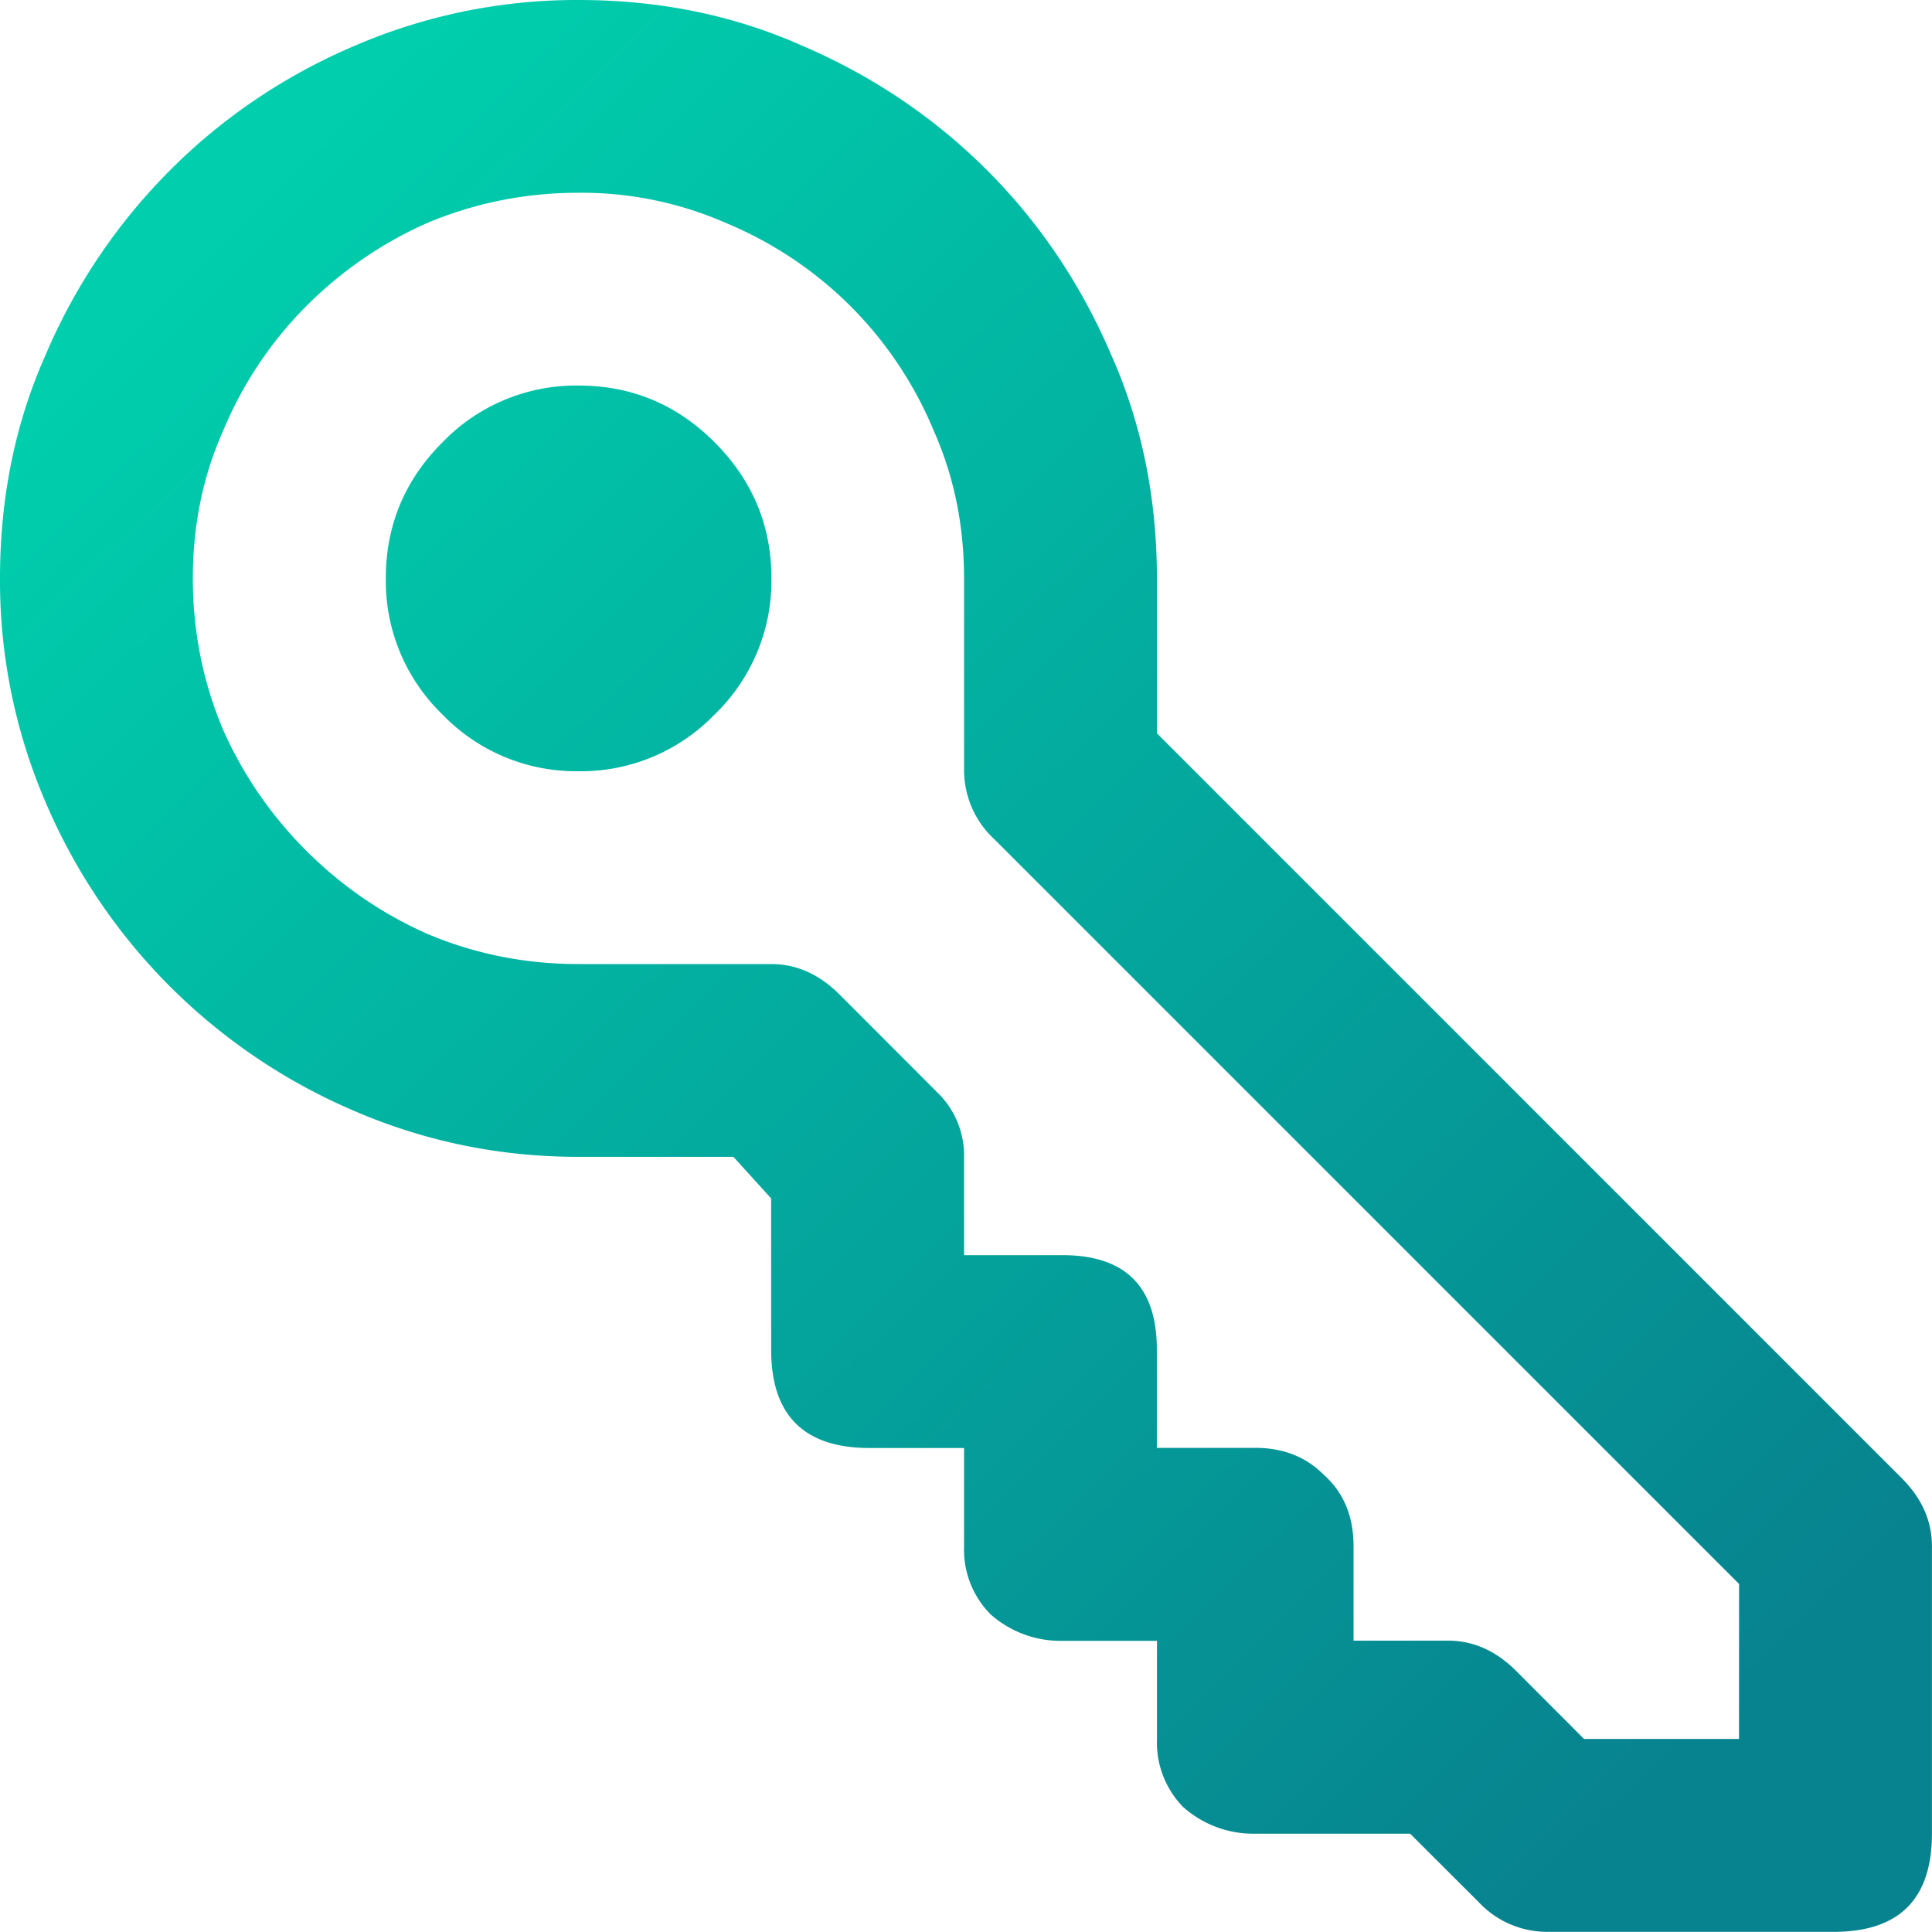
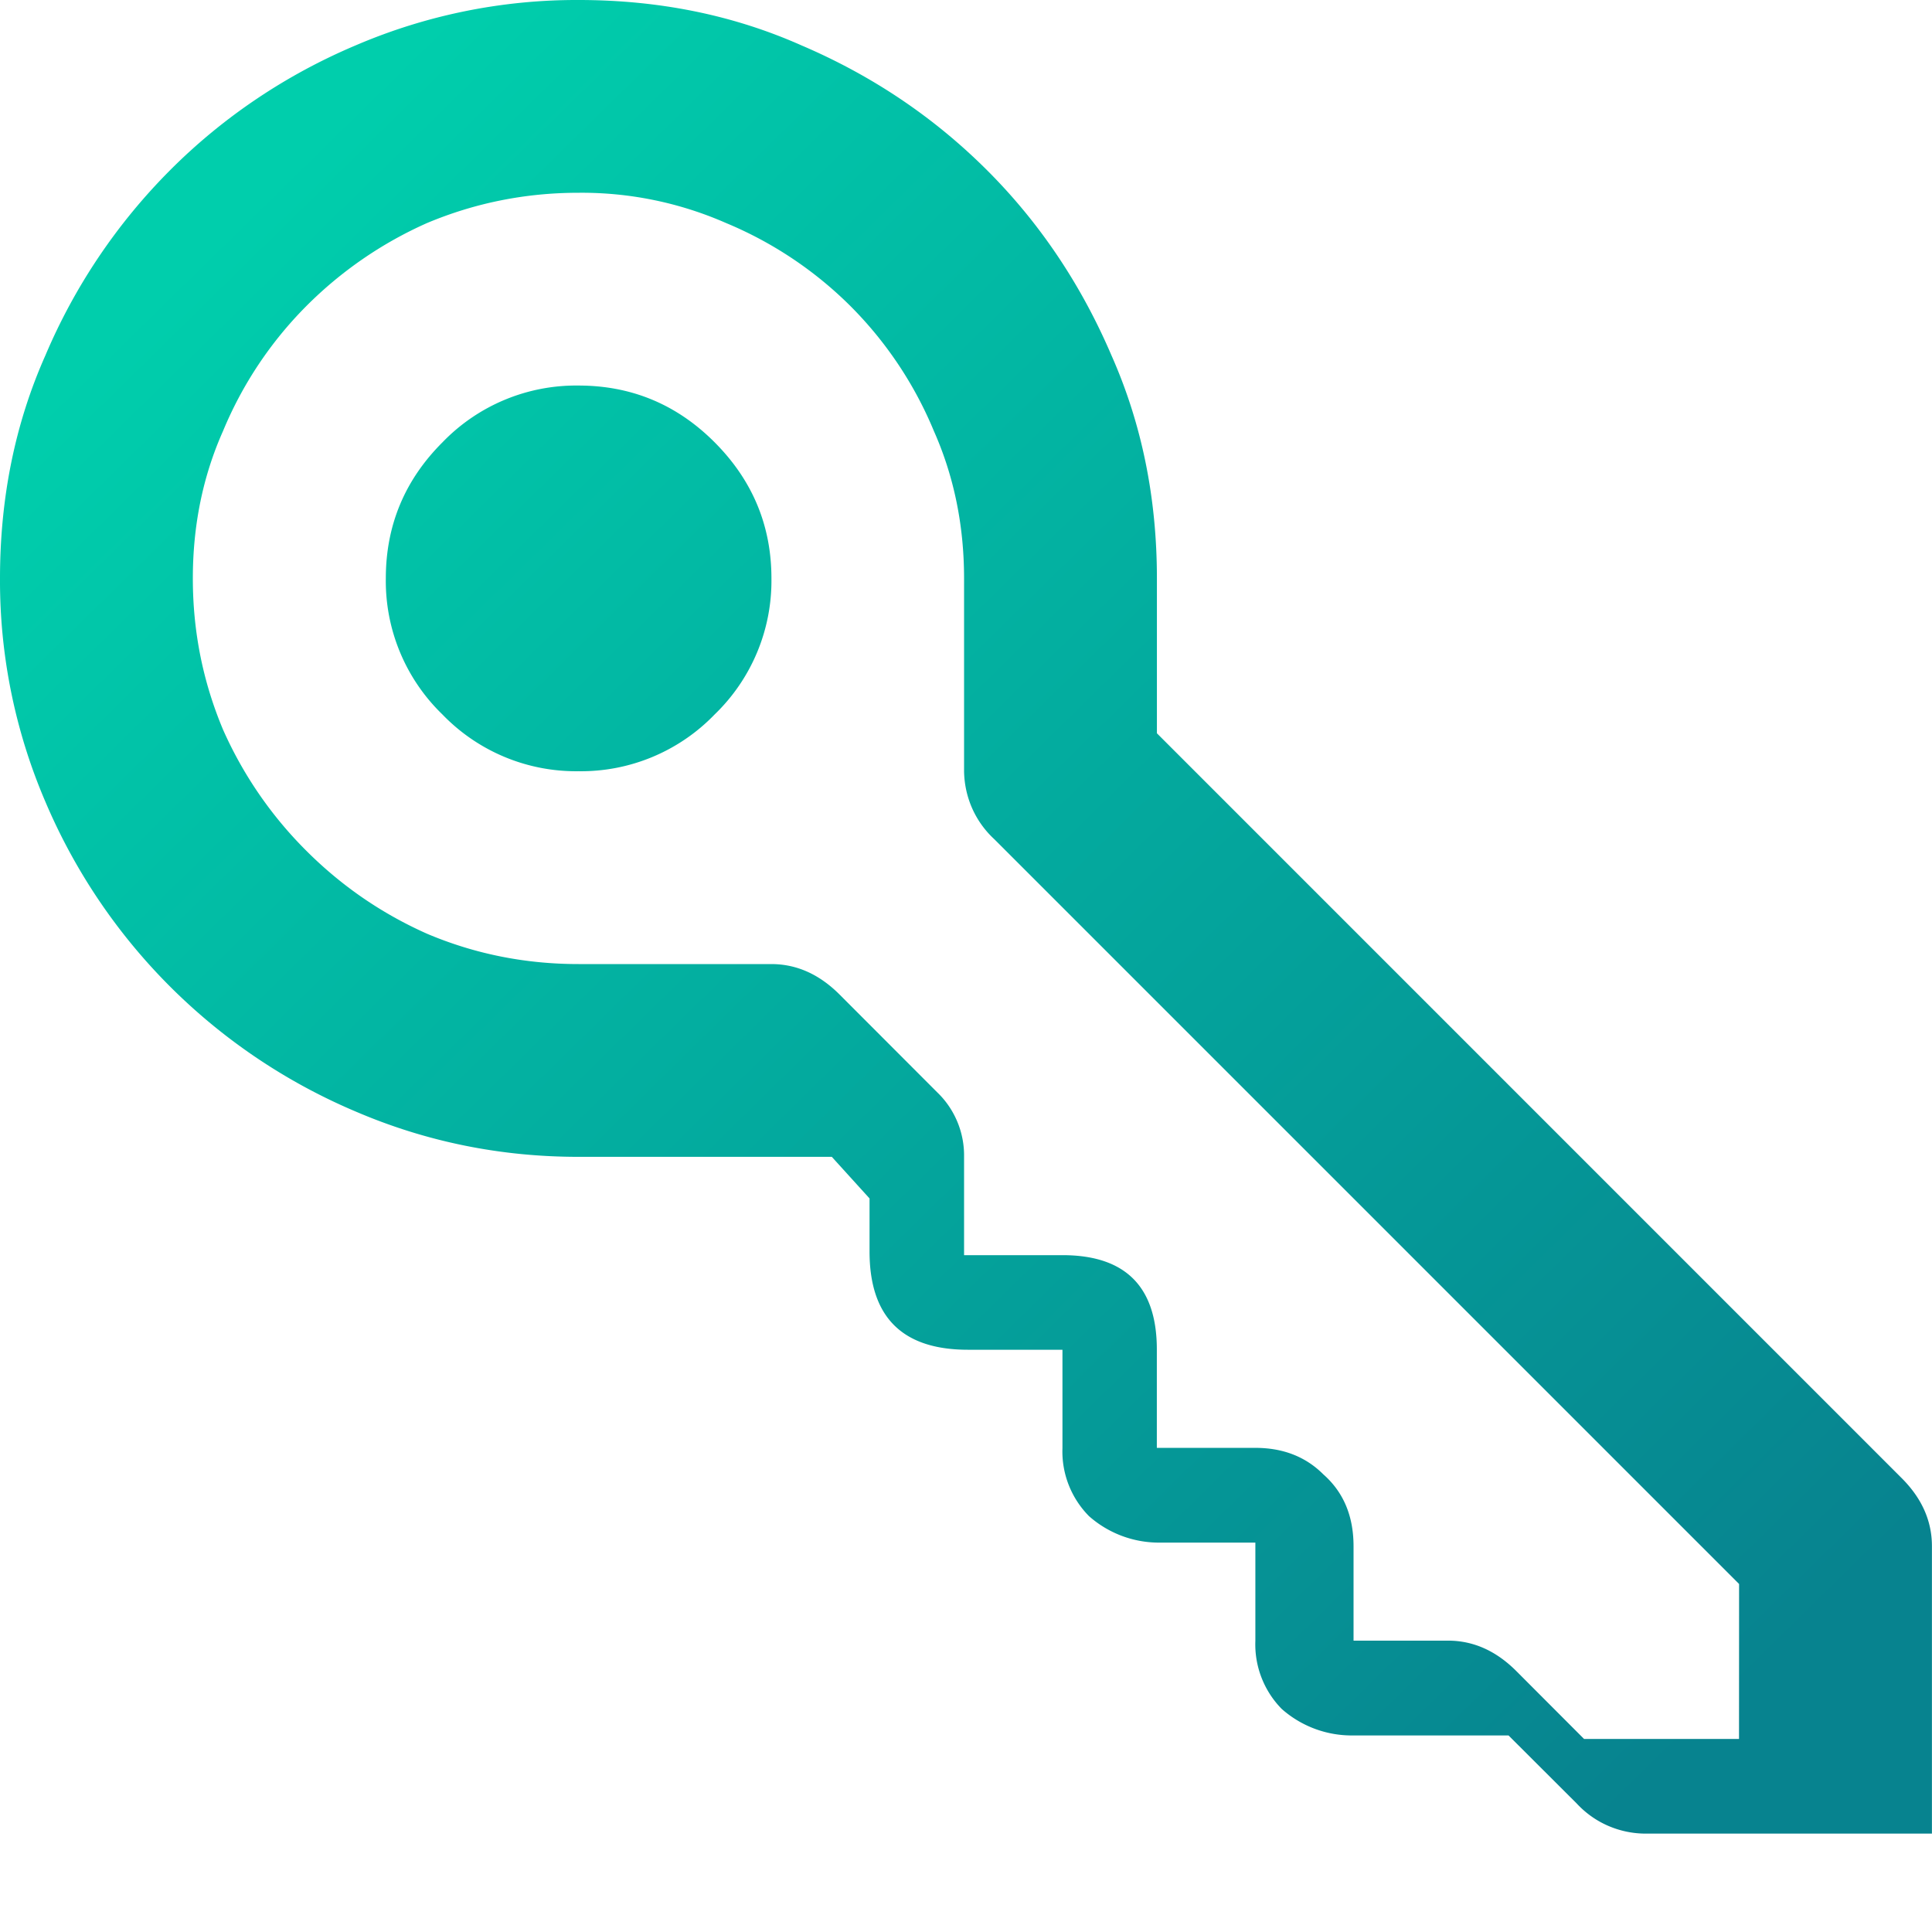
<svg xmlns="http://www.w3.org/2000/svg" width="28.002" height="28" viewBox="-0.5 -0.5 28.002 28">
  <style type="text/css">
		.st0{stop-color:#00ceac;}
		.st1{stop-color:#07838f;}
	  </style>
  <defs>
    <linearGradient id="A" x1="2.039" y1="3.474" x2="23.454" y2="25.31" gradientUnits="userSpaceOnUse">
      <stop class="st0" />
      <stop offset="1" class="st1" />
    </linearGradient>
  </defs>
-   <path d="M27.063 20.924c.293.293.438.621.438.987v4.165c0 .949-.474 1.424-1.426 1.424h-4.163c-.186-.002-.369-.042-.539-.117s-.322-.185-.448-.321l-.987-.985h-2.244a1.53 1.53 0 0 1-1.043-.384c-.128-.13-.227-.284-.293-.454s-.096-.351-.089-.533v-1.424h-1.37a1.53 1.53 0 0 1-1.042-.384c-.128-.13-.228-.284-.294-.453s-.097-.351-.09-.532v-1.426h-1.37c-.95 0-1.426-.473-1.426-1.424V16.87l-.547-.603H7.884c-1.131 0-2.209-.219-3.232-.658a8.48 8.48 0 0 1-2.685-1.808c-.771-.77-1.386-1.682-1.811-2.685A8.12 8.12 0 0 1-.5 7.884c0-1.17.219-2.246.658-3.233.425-1.003 1.039-1.914 1.808-2.685S3.65.582 4.654.158A8.12 8.12 0 0 1 7.885-.5c1.168 0 2.244.219 3.232.658 1.024.438 1.918 1.04 2.686 1.806s1.368 1.664 1.806 2.686c.438.987.659 2.064.659 3.233v2.245zm-2.357 1.534L13.912 11.664a1.36 1.36 0 0 1-.321-.447c-.075-.169-.115-.352-.118-.538V7.884c0-.768-.146-1.48-.438-2.138-.28-.676-.69-1.29-1.207-1.808a5.6 5.6 0 0 0-1.806-1.206 5.2 5.2 0 0 0-2.139-.438c-.766 0-1.497.147-2.192.438a5.78 5.78 0 0 0-1.753 1.206 5.61 5.61 0 0 0-1.205 1.808c-.293.658-.438 1.369-.438 2.138s.146 1.497.438 2.192a5.79 5.79 0 0 0 1.206 1.754c.51.51 1.094.912 1.754 1.205.693.293 1.424.438 2.192.438h2.793c.367 0 .694.147.987.438l1.424 1.426c.124.12.222.265.288.425a1.27 1.27 0 0 1 .096.504v1.426h1.426c.912 0 1.368.456 1.368 1.368v1.425h1.426c.403 0 .731.128.987.384.291.256.438.603.438 1.041v1.369h1.369c.365 0 .694.146.987.438l.985.987h2.246zM7.884 5.088c.768 0 1.426.274 1.973.822s.824 1.205.824 1.973a2.69 2.69 0 0 1-.824 1.973 2.69 2.69 0 0 1-1.973.822 2.69 2.69 0 0 1-1.973-.824 2.69 2.69 0 0 1-.819-1.971c0-.768.274-1.426.822-1.973a2.69 2.69 0 0 1 1.971-.822z" fill="url(#A)" />
+   <path d="M27.063 20.924c.293.293.438.621.438.987v4.165h-4.163c-.186-.002-.369-.042-.539-.117s-.322-.185-.448-.321l-.987-.985h-2.244a1.53 1.53 0 0 1-1.043-.384c-.128-.13-.227-.284-.293-.454s-.096-.351-.089-.533v-1.424h-1.37a1.53 1.53 0 0 1-1.042-.384c-.128-.13-.228-.284-.294-.453s-.097-.351-.09-.532v-1.426h-1.37c-.95 0-1.426-.473-1.426-1.424V16.87l-.547-.603H7.884c-1.131 0-2.209-.219-3.232-.658a8.48 8.48 0 0 1-2.685-1.808c-.771-.77-1.386-1.682-1.811-2.685A8.12 8.12 0 0 1-.5 7.884c0-1.17.219-2.246.658-3.233.425-1.003 1.039-1.914 1.808-2.685S3.65.582 4.654.158A8.12 8.12 0 0 1 7.885-.5c1.168 0 2.244.219 3.232.658 1.024.438 1.918 1.04 2.686 1.806s1.368 1.664 1.806 2.686c.438.987.659 2.064.659 3.233v2.245zm-2.357 1.534L13.912 11.664a1.36 1.36 0 0 1-.321-.447c-.075-.169-.115-.352-.118-.538V7.884c0-.768-.146-1.48-.438-2.138-.28-.676-.69-1.29-1.207-1.808a5.6 5.6 0 0 0-1.806-1.206 5.2 5.2 0 0 0-2.139-.438c-.766 0-1.497.147-2.192.438a5.78 5.78 0 0 0-1.753 1.206 5.61 5.61 0 0 0-1.205 1.808c-.293.658-.438 1.369-.438 2.138s.146 1.497.438 2.192a5.79 5.79 0 0 0 1.206 1.754c.51.51 1.094.912 1.754 1.205.693.293 1.424.438 2.192.438h2.793c.367 0 .694.147.987.438l1.424 1.426c.124.12.222.265.288.425a1.27 1.27 0 0 1 .096.504v1.426h1.426c.912 0 1.368.456 1.368 1.368v1.425h1.426c.403 0 .731.128.987.384.291.256.438.603.438 1.041v1.369h1.369c.365 0 .694.146.987.438l.985.987h2.246zM7.884 5.088c.768 0 1.426.274 1.973.822s.824 1.205.824 1.973a2.69 2.69 0 0 1-.824 1.973 2.69 2.69 0 0 1-1.973.822 2.69 2.69 0 0 1-1.973-.824 2.69 2.69 0 0 1-.819-1.971c0-.768.274-1.426.822-1.973a2.69 2.69 0 0 1 1.971-.822z" fill="url(#A)" />
</svg>